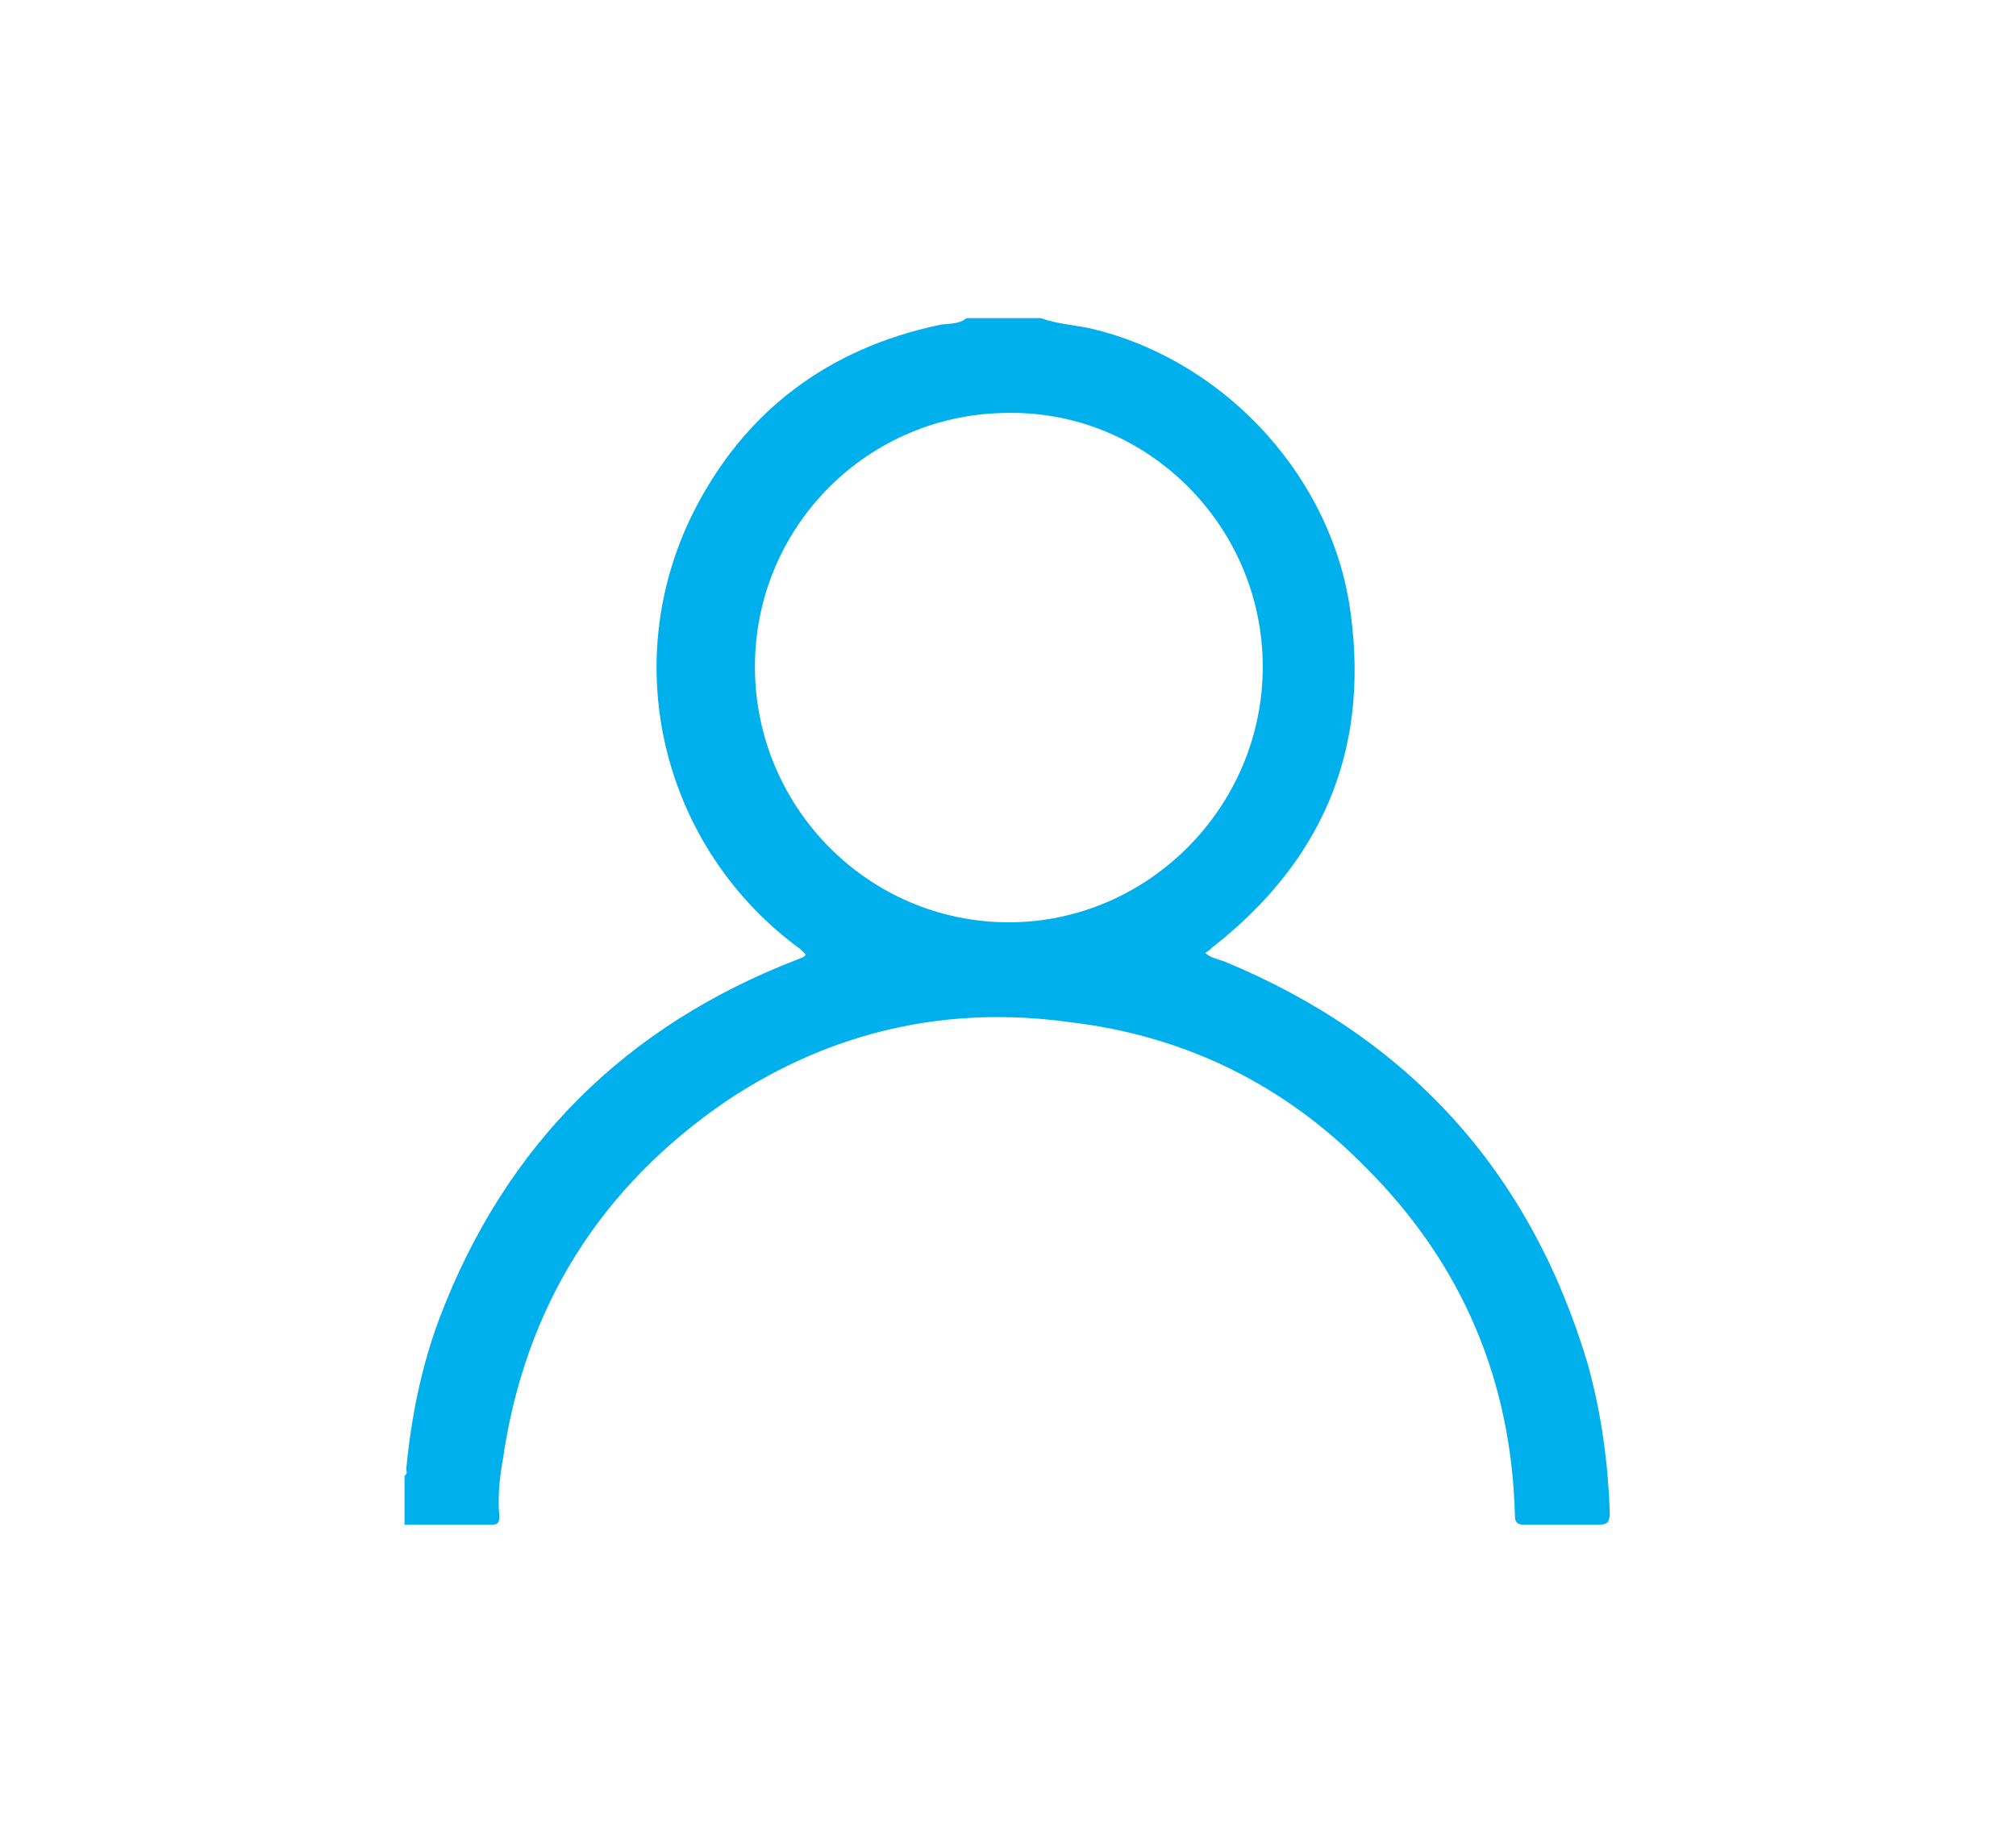
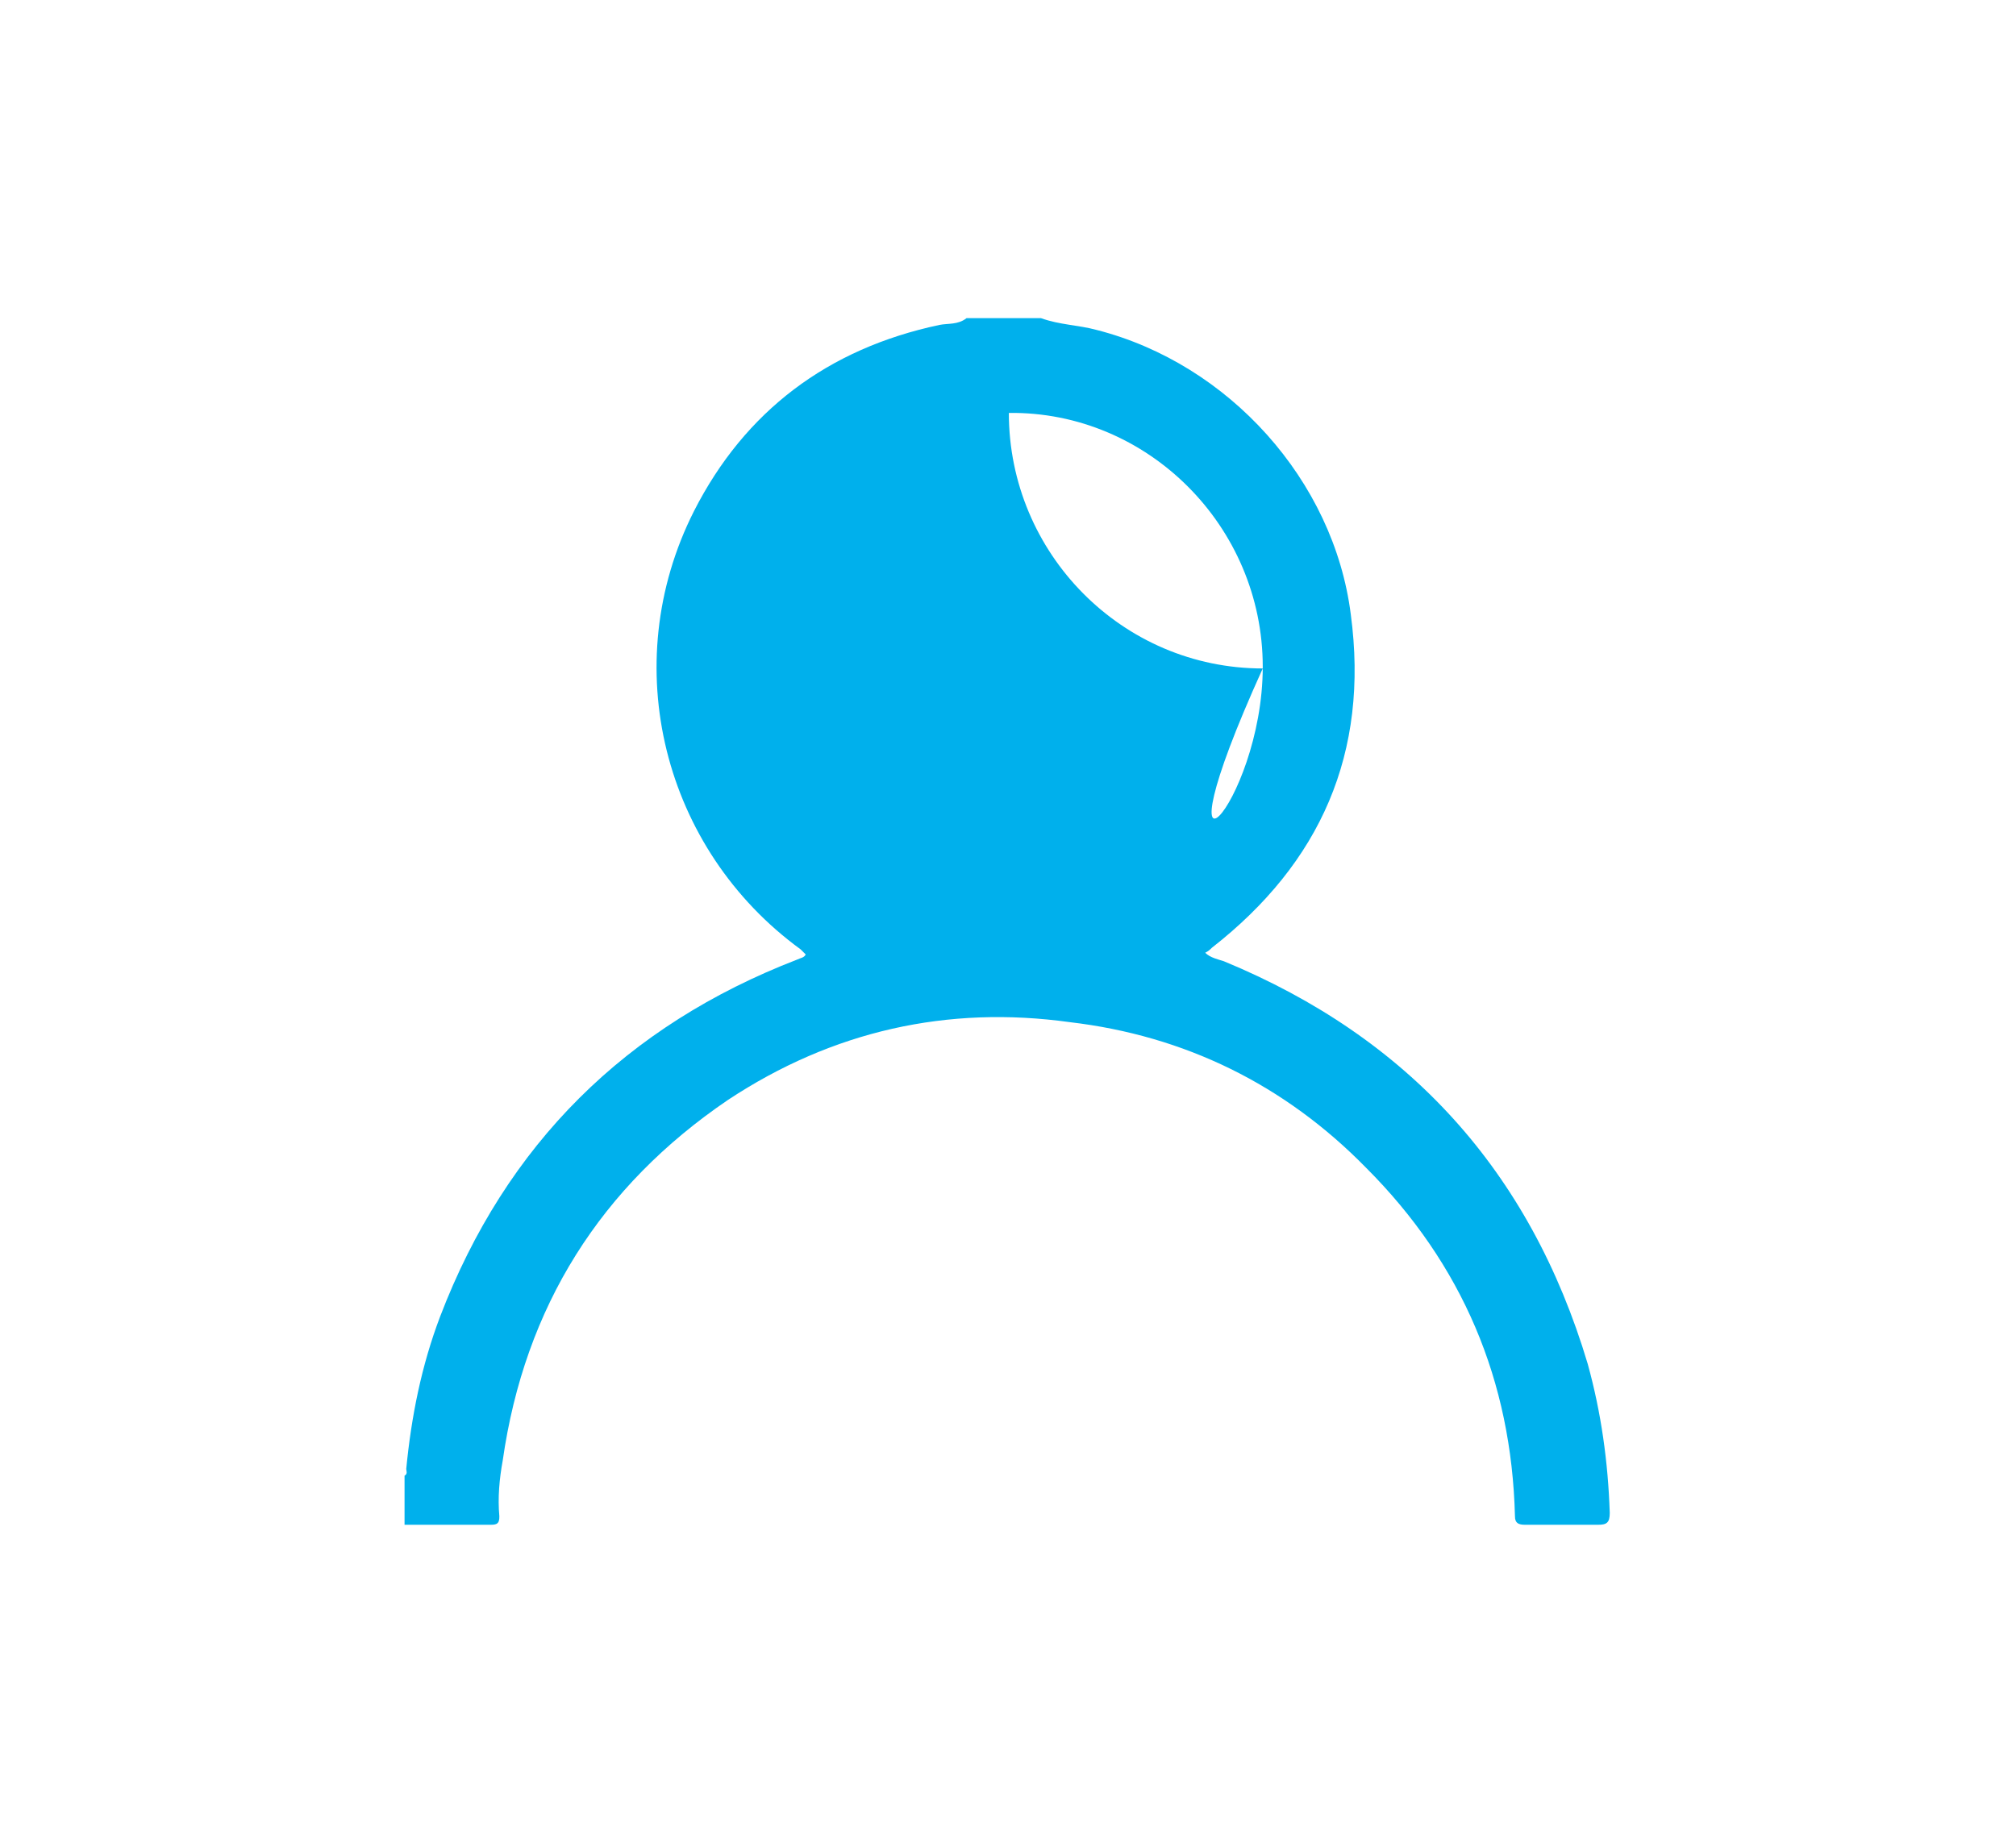
<svg xmlns="http://www.w3.org/2000/svg" version="1.1" id="Livello_1" x="0px" y="0px" viewBox="0 0 119.1 108.9" style="enable-background:new 0 0 119.1 108.9;" xml:space="preserve">
  <style type="text/css">
	.st0{fill:#00B0EC;}
</style>
  <g>
-     <path class="st0" d="M61.5,18.8c1.1,0.4,2.2,0.4,3.3,0.7c7.8,2,14,8.9,15,16.8c1.1,8.2-1.8,14.7-8.2,19.7c-0.1,0.1-0.2,0.2-0.4,0.3   c0.3,0.3,0.8,0.4,1.1,0.5c10.9,4.5,18.1,12.4,21.5,23.8c0.8,2.9,1.2,5.8,1.3,8.8c0,0.6-0.2,0.7-0.7,0.7c-1.4,0-2.9,0-4.3,0   c-0.4,0-0.6-0.1-0.6-0.5c-0.2-8-3.1-14.9-8.8-20.6c-4.8-4.9-10.7-7.8-17.5-8.6C56,59.4,49.2,60.9,43,65   C35.5,70.1,31,77.2,29.7,86.3c-0.2,1.1-0.3,2.2-0.2,3.3c0,0.4-0.1,0.5-0.5,0.5c-1.7,0-3.4,0-5.1,0c0-1,0-1.9,0-2.9   c0.2-0.1,0.1-0.3,0.1-0.4c0.3-3.1,0.9-6.1,2-9c3.9-10.2,11-17.2,21.1-21.1c0.2-0.1,0.4-0.1,0.5-0.3c-0.1-0.1-0.2-0.2-0.3-0.3   c-8.1-5.9-10.9-16.8-6.3-25.9c3-5.9,7.9-9.6,14.5-11c0.5-0.1,1.1,0,1.6-0.4C58.7,18.8,60.1,18.8,61.5,18.8z M74.6,39.4   c0-8.3-6.8-15.1-15-15c-8.3,0-15,6.7-15,15c0,8.3,6.7,15.1,15,15.1C67.8,54.5,74.6,47.7,74.6,39.4z" />
+     <path class="st0" d="M61.5,18.8c1.1,0.4,2.2,0.4,3.3,0.7c7.8,2,14,8.9,15,16.8c1.1,8.2-1.8,14.7-8.2,19.7c-0.1,0.1-0.2,0.2-0.4,0.3   c0.3,0.3,0.8,0.4,1.1,0.5c10.9,4.5,18.1,12.4,21.5,23.8c0.8,2.9,1.2,5.8,1.3,8.8c0,0.6-0.2,0.7-0.7,0.7c-1.4,0-2.9,0-4.3,0   c-0.4,0-0.6-0.1-0.6-0.5c-0.2-8-3.1-14.9-8.8-20.6c-4.8-4.9-10.7-7.8-17.5-8.6C56,59.4,49.2,60.9,43,65   C35.5,70.1,31,77.2,29.7,86.3c-0.2,1.1-0.3,2.2-0.2,3.3c0,0.4-0.1,0.5-0.5,0.5c-1.7,0-3.4,0-5.1,0c0-1,0-1.9,0-2.9   c0.2-0.1,0.1-0.3,0.1-0.4c0.3-3.1,0.9-6.1,2-9c3.9-10.2,11-17.2,21.1-21.1c0.2-0.1,0.4-0.1,0.5-0.3c-0.1-0.1-0.2-0.2-0.3-0.3   c-8.1-5.9-10.9-16.8-6.3-25.9c3-5.9,7.9-9.6,14.5-11c0.5-0.1,1.1,0,1.6-0.4C58.7,18.8,60.1,18.8,61.5,18.8z M74.6,39.4   c0-8.3-6.8-15.1-15-15c0,8.3,6.7,15.1,15,15.1C67.8,54.5,74.6,47.7,74.6,39.4z" />
  </g>
</svg>